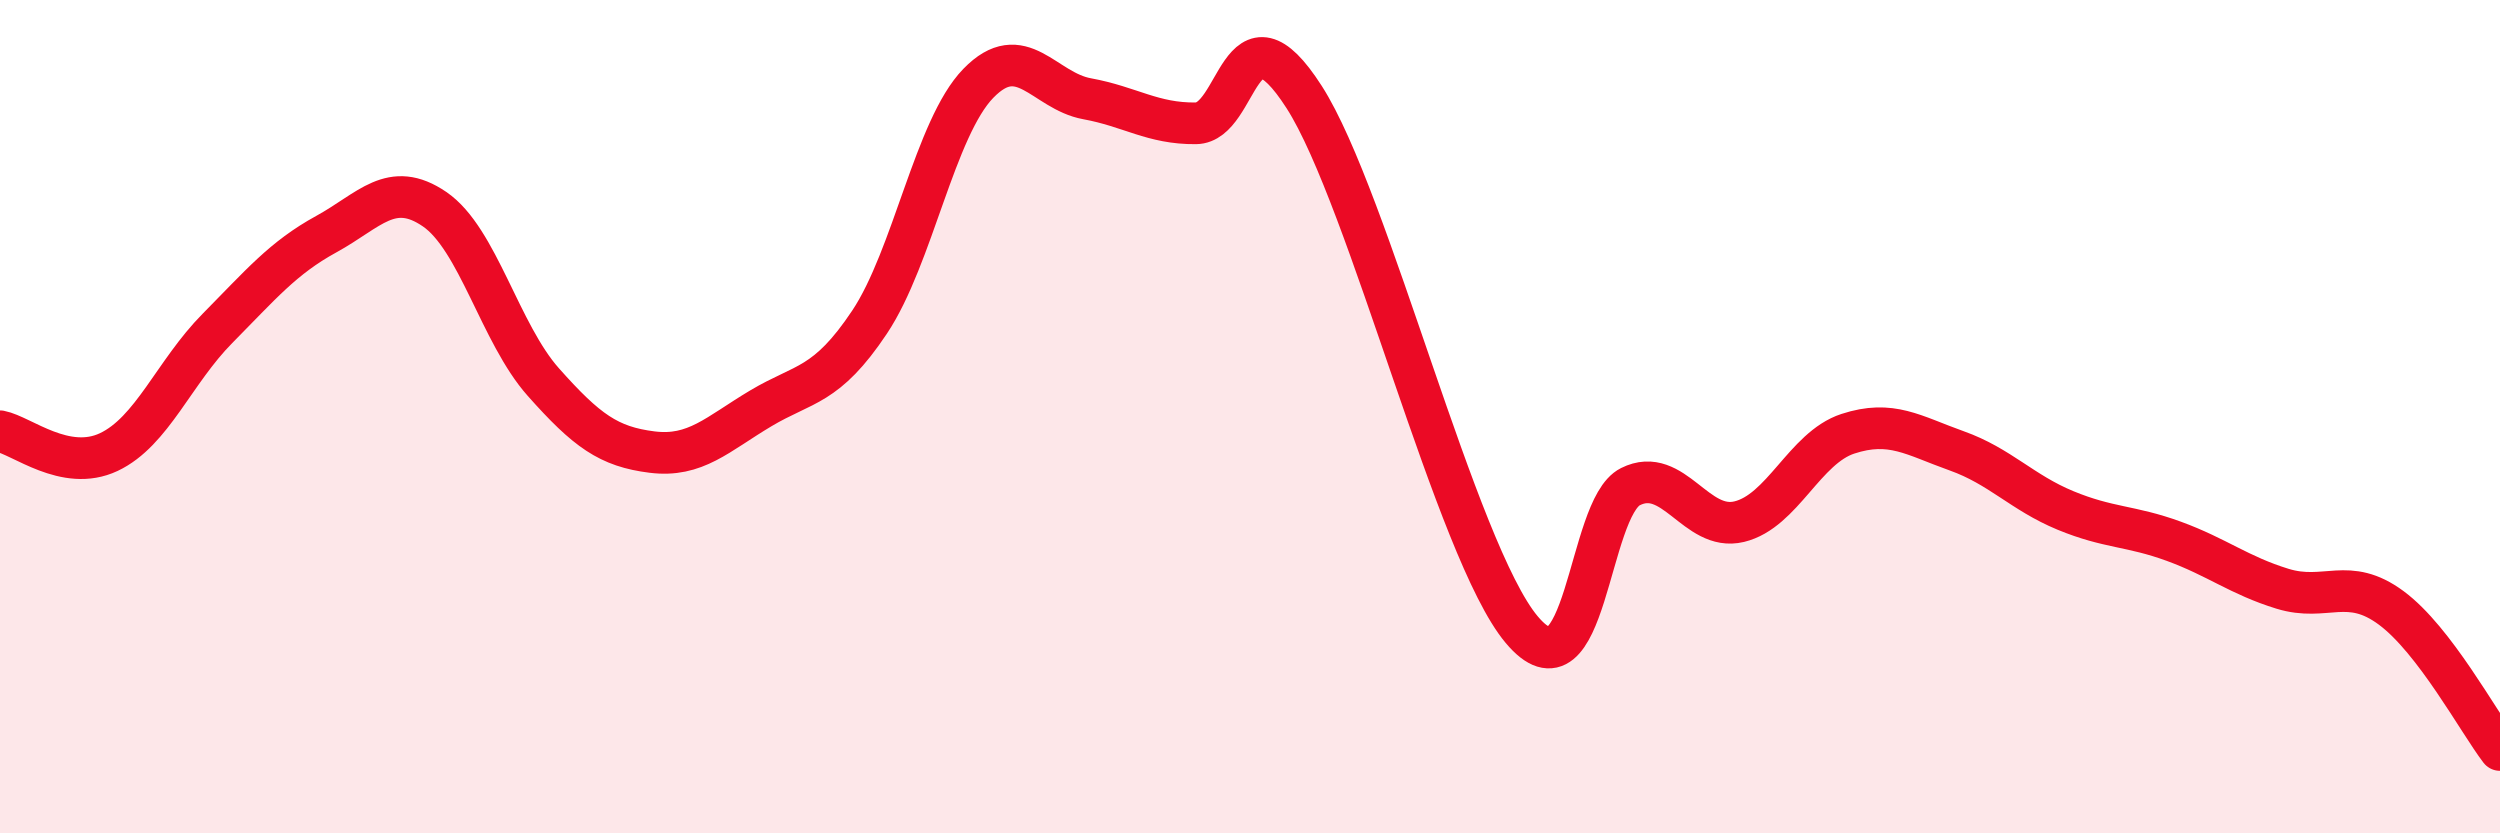
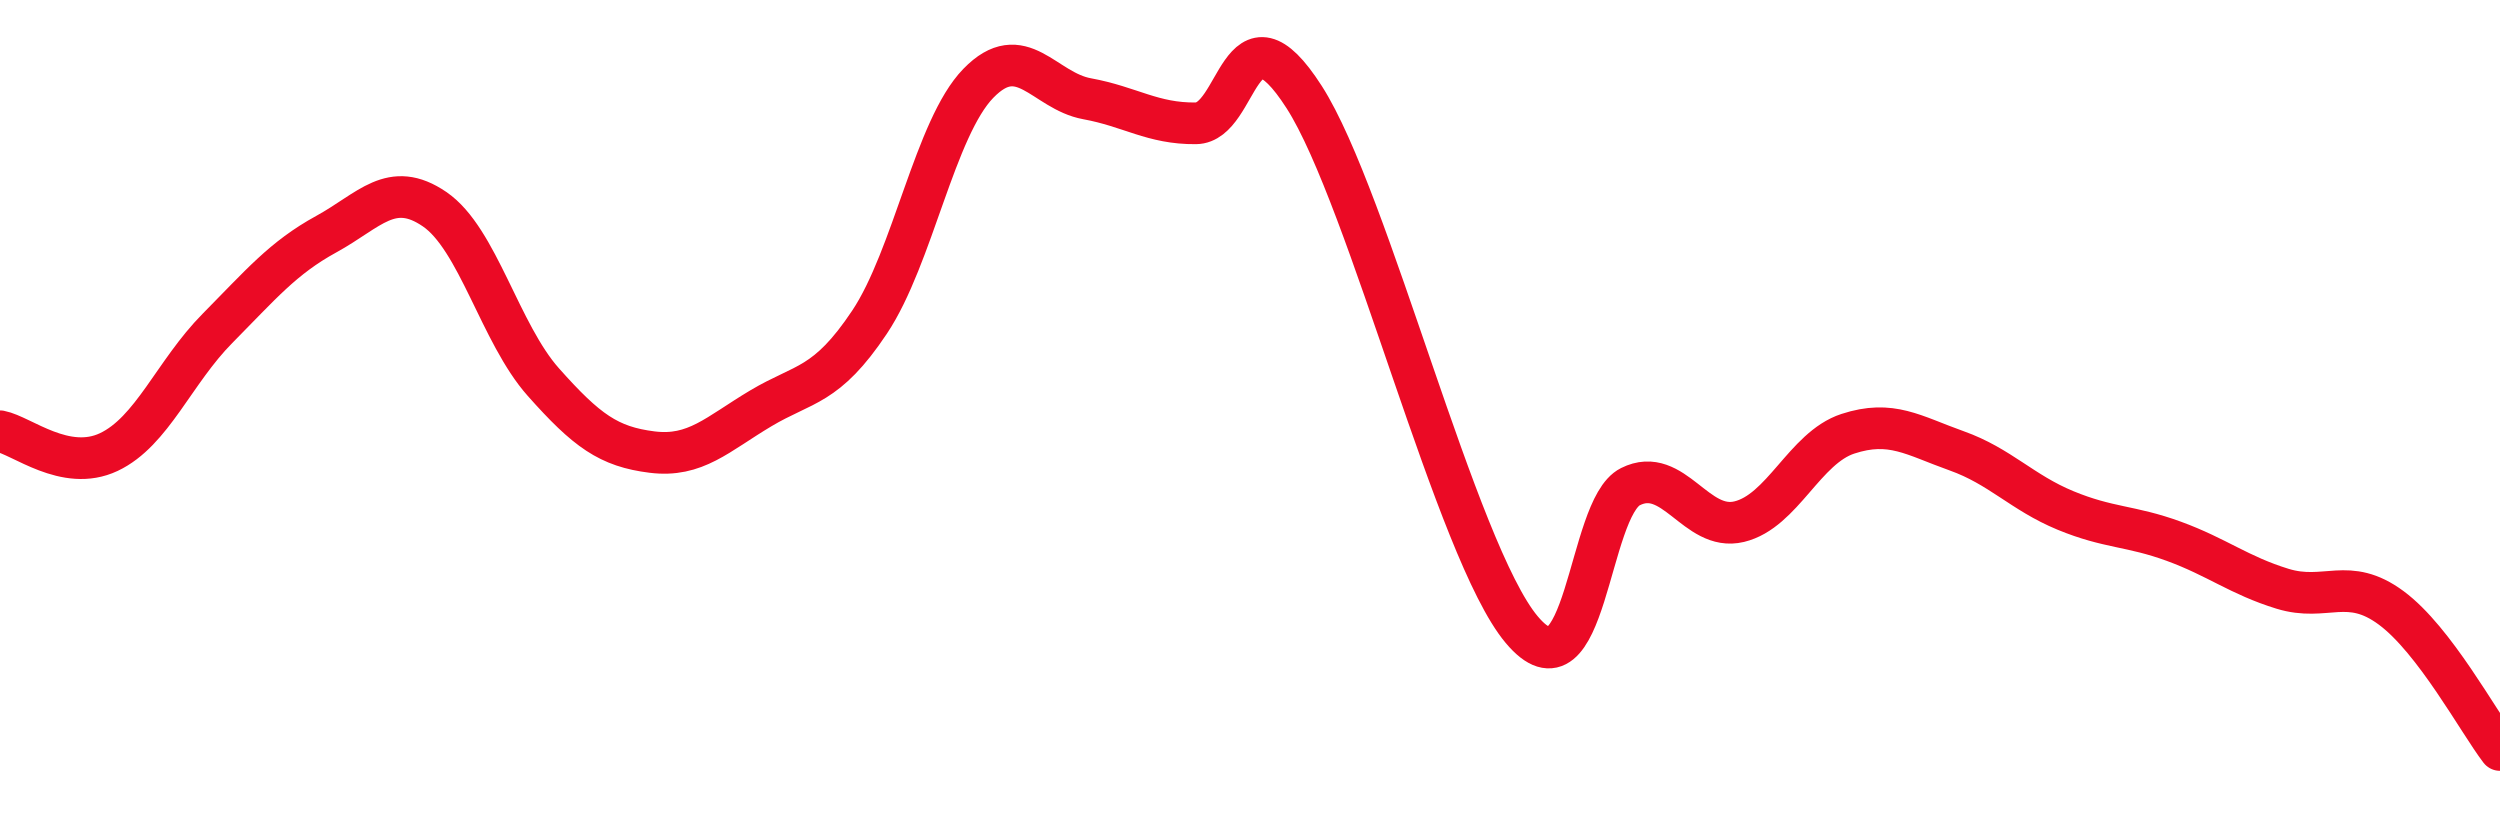
<svg xmlns="http://www.w3.org/2000/svg" width="60" height="20" viewBox="0 0 60 20">
-   <path d="M 0,10.35 C 0.52,10.45 1.57,11.34 2.61,10.85 C 3.65,10.36 4.18,8.93 5.22,7.88 C 6.26,6.83 6.79,6.19 7.83,5.62 C 8.87,5.05 9.39,4.31 10.43,5.02 C 11.47,5.73 12,8 13.04,9.17 C 14.08,10.34 14.61,10.72 15.65,10.85 C 16.69,10.98 17.22,10.42 18.26,9.8 C 19.3,9.18 19.83,9.29 20.87,7.73 C 21.91,6.17 22.44,3.07 23.48,2 C 24.52,0.93 25.05,2.18 26.09,2.37 C 27.13,2.56 27.66,2.97 28.7,2.96 C 29.74,2.95 29.74,-0.1 31.3,2.33 C 32.86,4.76 34.95,13.24 36.52,15.11 C 38.09,16.98 38.09,12.2 39.13,11.68 C 40.17,11.16 40.7,12.77 41.74,12.52 C 42.78,12.27 43.31,10.75 44.35,10.41 C 45.39,10.07 45.92,10.45 46.96,10.82 C 48,11.19 48.53,11.82 49.57,12.25 C 50.61,12.68 51.13,12.61 52.17,12.99 C 53.21,13.37 53.74,13.81 54.78,14.13 C 55.82,14.45 56.35,13.82 57.39,14.59 C 58.43,15.36 59.48,17.32 60,18L60 20L0 20Z" fill="#EB0A25" opacity="0.1" stroke-linecap="round" stroke-linejoin="round" />
  <path d="M 0,10.35 C 0.52,10.45 1.57,11.34 2.61,10.85 C 3.65,10.36 4.18,8.93 5.22,7.88 C 6.26,6.83 6.79,6.19 7.83,5.62 C 8.87,5.05 9.39,4.31 10.43,5.02 C 11.47,5.73 12,8 13.04,9.17 C 14.08,10.34 14.61,10.72 15.65,10.85 C 16.69,10.98 17.22,10.42 18.26,9.8 C 19.3,9.18 19.83,9.29 20.87,7.73 C 21.91,6.17 22.44,3.07 23.48,2 C 24.52,0.93 25.05,2.18 26.09,2.37 C 27.13,2.56 27.66,2.97 28.7,2.96 C 29.74,2.95 29.74,-0.1 31.3,2.33 C 32.86,4.76 34.95,13.24 36.52,15.11 C 38.09,16.98 38.09,12.2 39.13,11.68 C 40.17,11.16 40.7,12.77 41.74,12.52 C 42.78,12.27 43.31,10.75 44.35,10.41 C 45.39,10.07 45.92,10.45 46.96,10.82 C 48,11.19 48.53,11.82 49.57,12.25 C 50.61,12.68 51.13,12.61 52.17,12.99 C 53.21,13.37 53.74,13.81 54.78,14.13 C 55.82,14.45 56.35,13.82 57.39,14.59 C 58.43,15.36 59.48,17.32 60,18" stroke="#EB0A25" stroke-width="1" fill="none" stroke-linecap="round" stroke-linejoin="round" />
</svg>